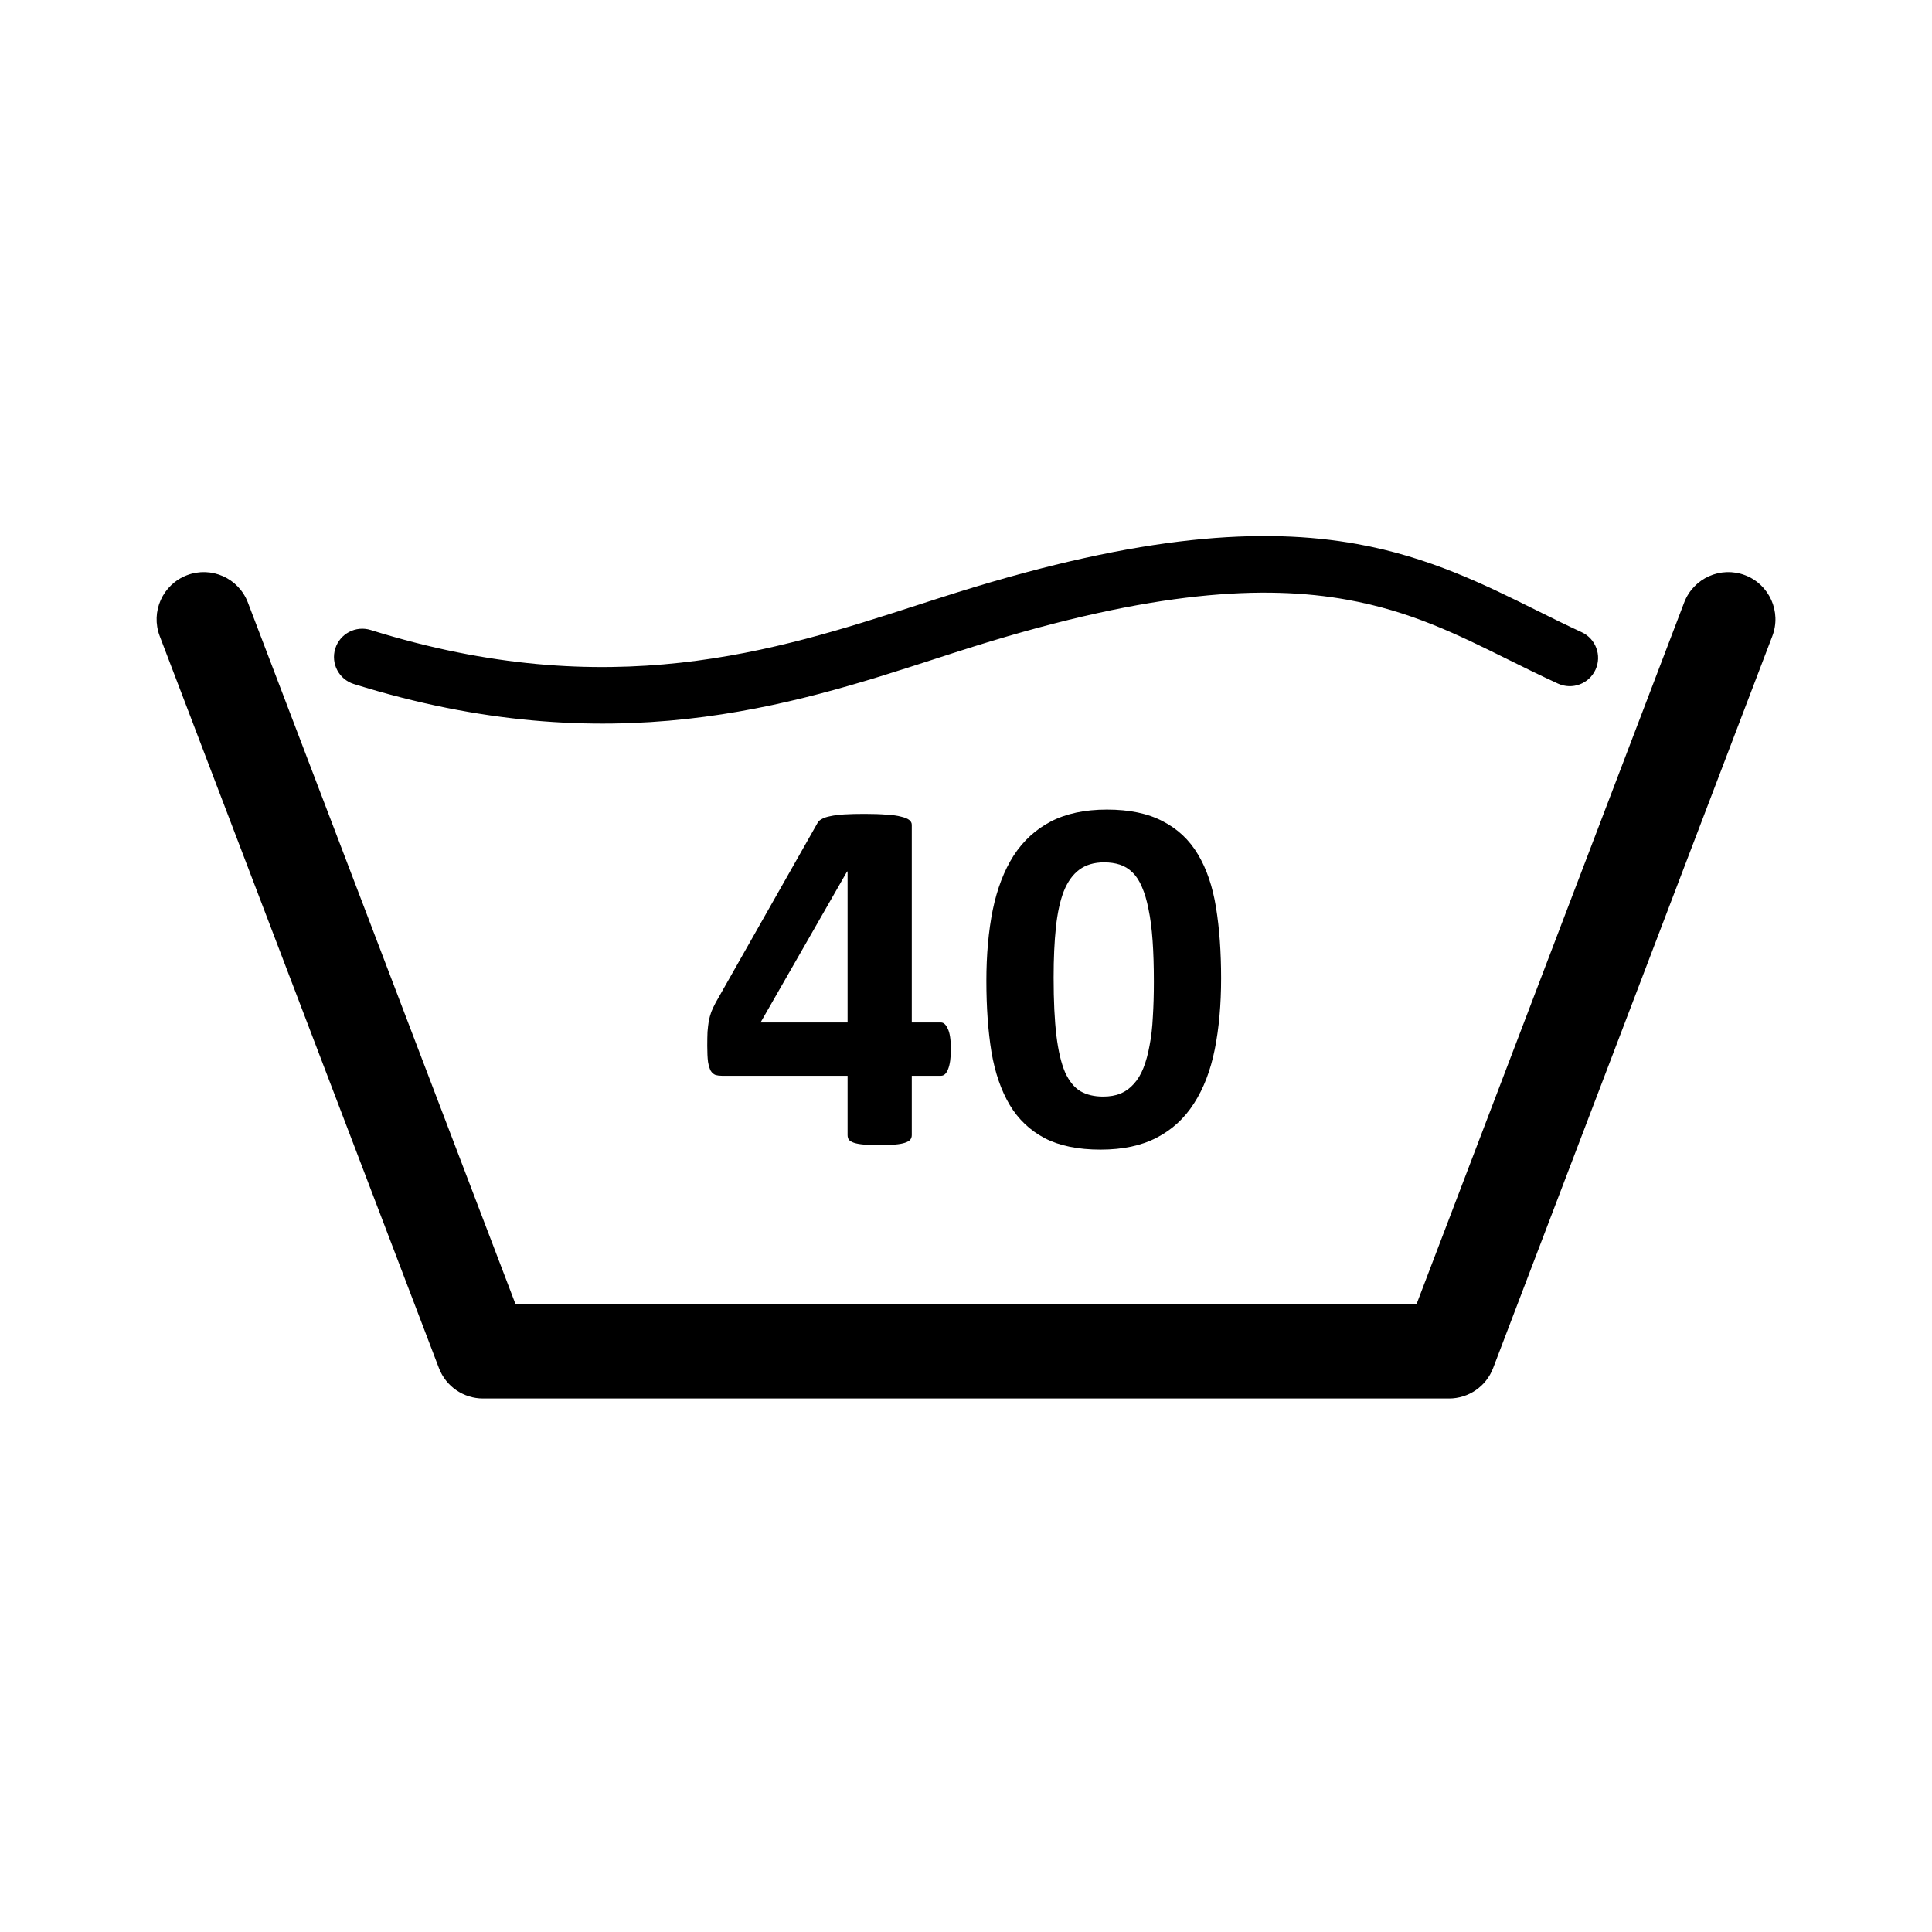
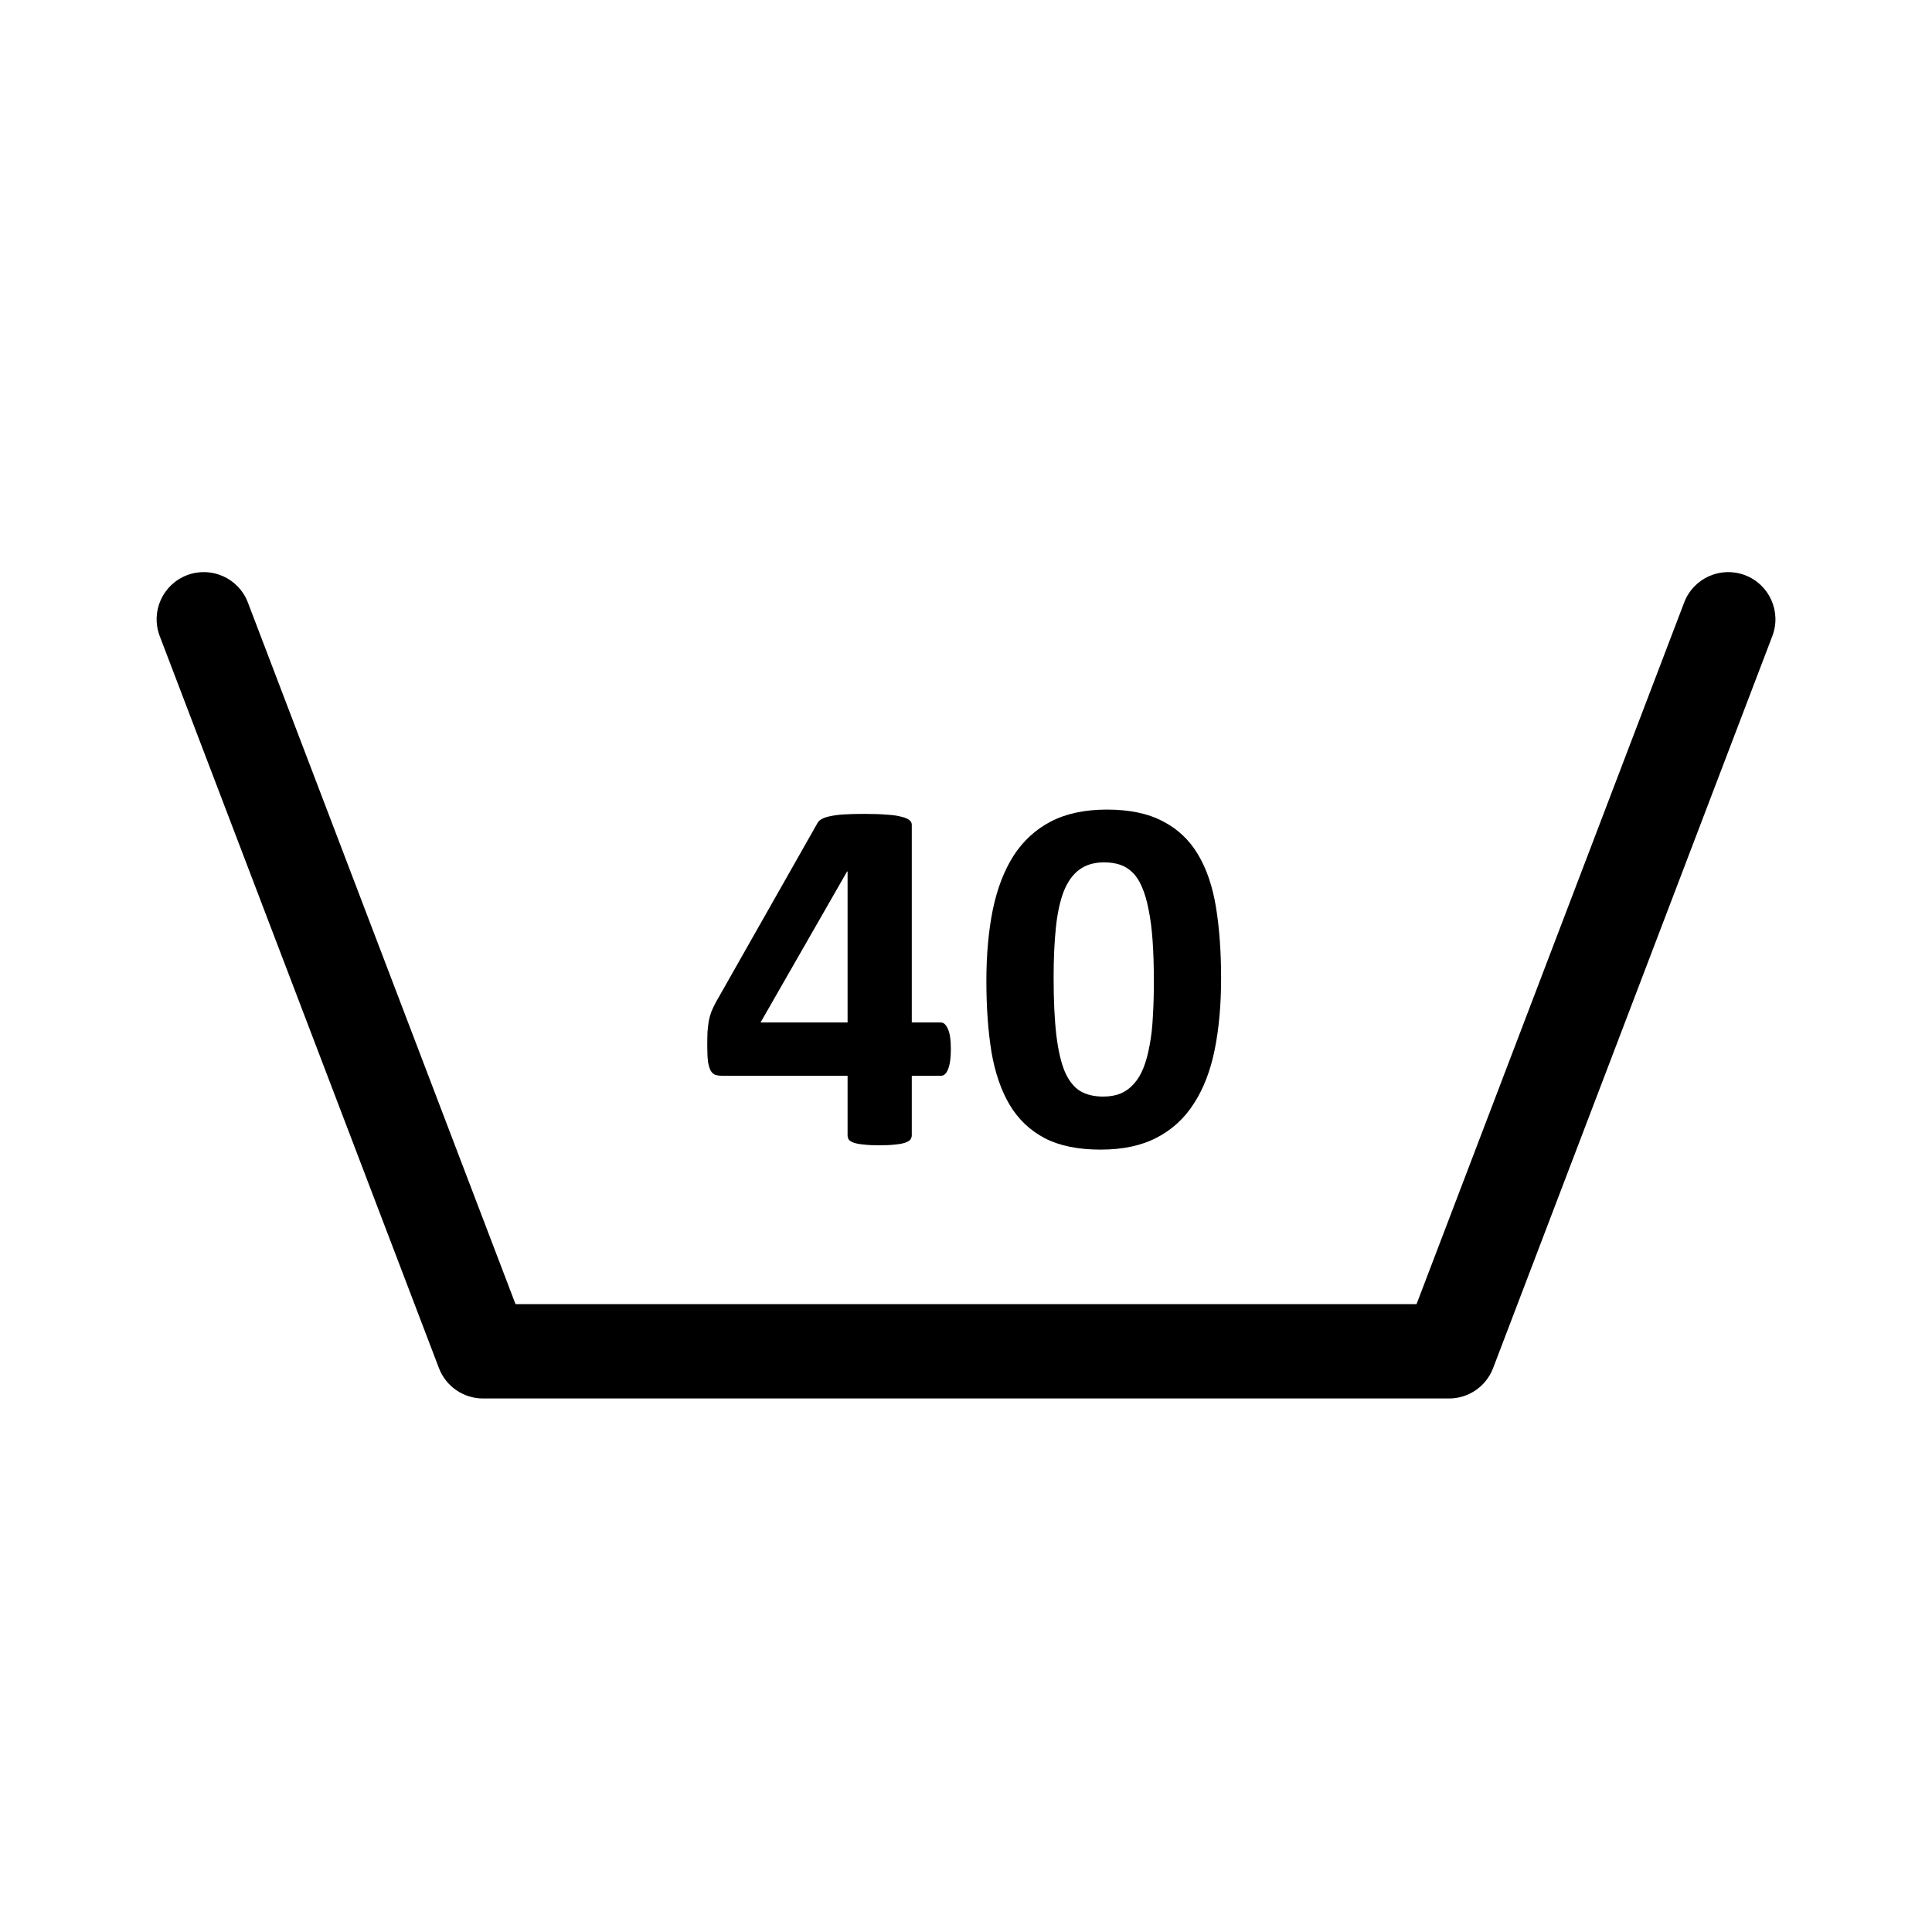
<svg xmlns="http://www.w3.org/2000/svg" width="512" height="512" viewBox="0 0 512 512" fill="none">
  <path fill-rule="evenodd" clip-rule="evenodd" d="M49.552 152.434C56.003 149.973 63.226 153.208 65.686 159.658L136.618 345.613H375.397L446.328 159.658C448.789 153.208 456.012 149.973 462.462 152.434C468.912 154.894 472.147 162.117 469.686 168.568L395.686 362.568C393.839 367.412 389.192 370.613 384.007 370.613H128.007C122.822 370.613 118.176 367.412 116.328 362.568L42.328 168.568C39.868 162.117 43.102 154.894 49.552 152.434Z" fill="black" />
-   <path fill-rule="evenodd" clip-rule="evenodd" d="M356.99 158.926C335.277 155.012 305.818 156.406 258.245 171.272C254.768 172.359 251.201 173.515 247.534 174.702C209.864 186.907 161.716 202.505 93.771 181.272C89.817 180.037 87.614 175.83 88.849 171.877C90.085 167.923 94.291 165.72 98.245 166.955C161.509 186.725 205.549 172.497 242.982 160.403C246.637 159.222 250.23 158.062 253.771 156.955C302.698 141.665 334.739 139.673 359.651 144.164C378.702 147.597 393.447 154.918 407.285 161.788C411.285 163.774 415.209 165.722 419.139 167.528C422.903 169.257 424.552 173.71 422.823 177.474C421.094 181.238 416.64 182.887 412.877 181.158C408.193 179.006 403.805 176.833 399.535 174.718C386.056 168.042 373.749 161.946 356.99 158.926Z" fill="black" />
  <path d="M323.605 259.267C323.605 266.216 323.045 272.493 321.924 278.097C320.803 283.701 318.965 288.476 316.41 292.421C313.899 296.366 310.604 299.392 306.524 301.499C302.489 303.607 297.535 304.66 291.662 304.66C285.7 304.66 280.768 303.651 276.868 301.634C272.967 299.572 269.874 296.635 267.587 292.824C265.301 288.969 263.687 284.284 262.745 278.769C261.849 273.21 261.4 266.934 261.4 259.94C261.4 253.036 261.961 246.781 263.082 241.177C264.247 235.528 266.085 230.731 268.596 226.786C271.151 222.841 274.447 219.815 278.482 217.708C282.561 215.6 287.515 214.547 293.344 214.547C299.306 214.547 304.238 215.578 308.138 217.64C312.084 219.658 315.199 222.594 317.486 226.45C319.772 230.261 321.364 234.946 322.26 240.505C323.157 246.019 323.605 252.273 323.605 259.267ZM305.785 260.142C305.785 256.017 305.672 252.385 305.448 249.247C305.224 246.064 304.865 243.307 304.372 240.976C303.924 238.644 303.341 236.672 302.624 235.058C301.951 233.444 301.122 232.166 300.136 231.225C299.149 230.238 298.029 229.543 296.773 229.14C295.518 228.736 294.128 228.535 292.604 228.535C289.959 228.535 287.762 229.185 286.013 230.485C284.31 231.74 282.942 233.646 281.911 236.201C280.925 238.756 280.23 241.94 279.827 245.75C279.423 249.561 279.221 253.999 279.221 259.066C279.221 265.252 279.468 270.386 279.961 274.465C280.454 278.5 281.216 281.728 282.247 284.149C283.323 286.525 284.691 288.207 286.35 289.193C288.008 290.134 290.004 290.605 292.335 290.605C294.083 290.605 295.63 290.336 296.975 289.798C298.32 289.215 299.486 288.364 300.472 287.243C301.503 286.122 302.355 284.71 303.027 283.006C303.7 281.302 304.238 279.33 304.641 277.088C305.09 274.847 305.381 272.314 305.516 269.489C305.695 266.665 305.785 263.549 305.785 260.142Z" fill="black" />
  <path d="M251.988 278.096C251.988 280.383 251.742 282.131 251.249 283.342C250.8 284.507 250.173 285.09 249.366 285.09H241.632V300.826C241.632 301.275 241.498 301.678 241.229 302.037C240.96 302.351 240.489 302.62 239.816 302.844C239.144 303.068 238.27 303.225 237.194 303.315C236.118 303.449 234.728 303.516 233.024 303.516C231.41 303.516 230.043 303.449 228.922 303.315C227.846 303.225 226.972 303.068 226.299 302.844C225.672 302.62 225.223 302.351 224.954 302.037C224.73 301.678 224.618 301.275 224.618 300.826V285.09H191.33C190.702 285.09 190.142 285.023 189.649 284.888C189.156 284.709 188.73 284.35 188.371 283.812C188.057 283.23 187.811 282.423 187.631 281.391C187.497 280.315 187.43 278.903 187.43 277.155C187.43 275.72 187.452 274.487 187.497 273.456C187.587 272.38 187.699 271.416 187.833 270.564C188.013 269.713 188.237 268.906 188.506 268.143C188.819 267.381 189.201 266.574 189.649 265.722L216.683 218.043C216.907 217.64 217.288 217.303 217.826 217.034C218.364 216.721 219.104 216.474 220.045 216.295C221.032 216.071 222.265 215.914 223.744 215.824C225.223 215.734 227.017 215.689 229.124 215.689C231.41 215.689 233.361 215.757 234.975 215.891C236.589 215.981 237.866 216.16 238.808 216.429C239.794 216.653 240.511 216.945 240.96 217.303C241.408 217.662 241.632 218.088 241.632 218.581V270.968H249.366C250.083 270.968 250.688 271.528 251.181 272.649C251.719 273.725 251.988 275.541 251.988 278.096ZM224.618 230.955H224.484L201.552 270.968H224.618V230.955Z" fill="black" />
</svg>